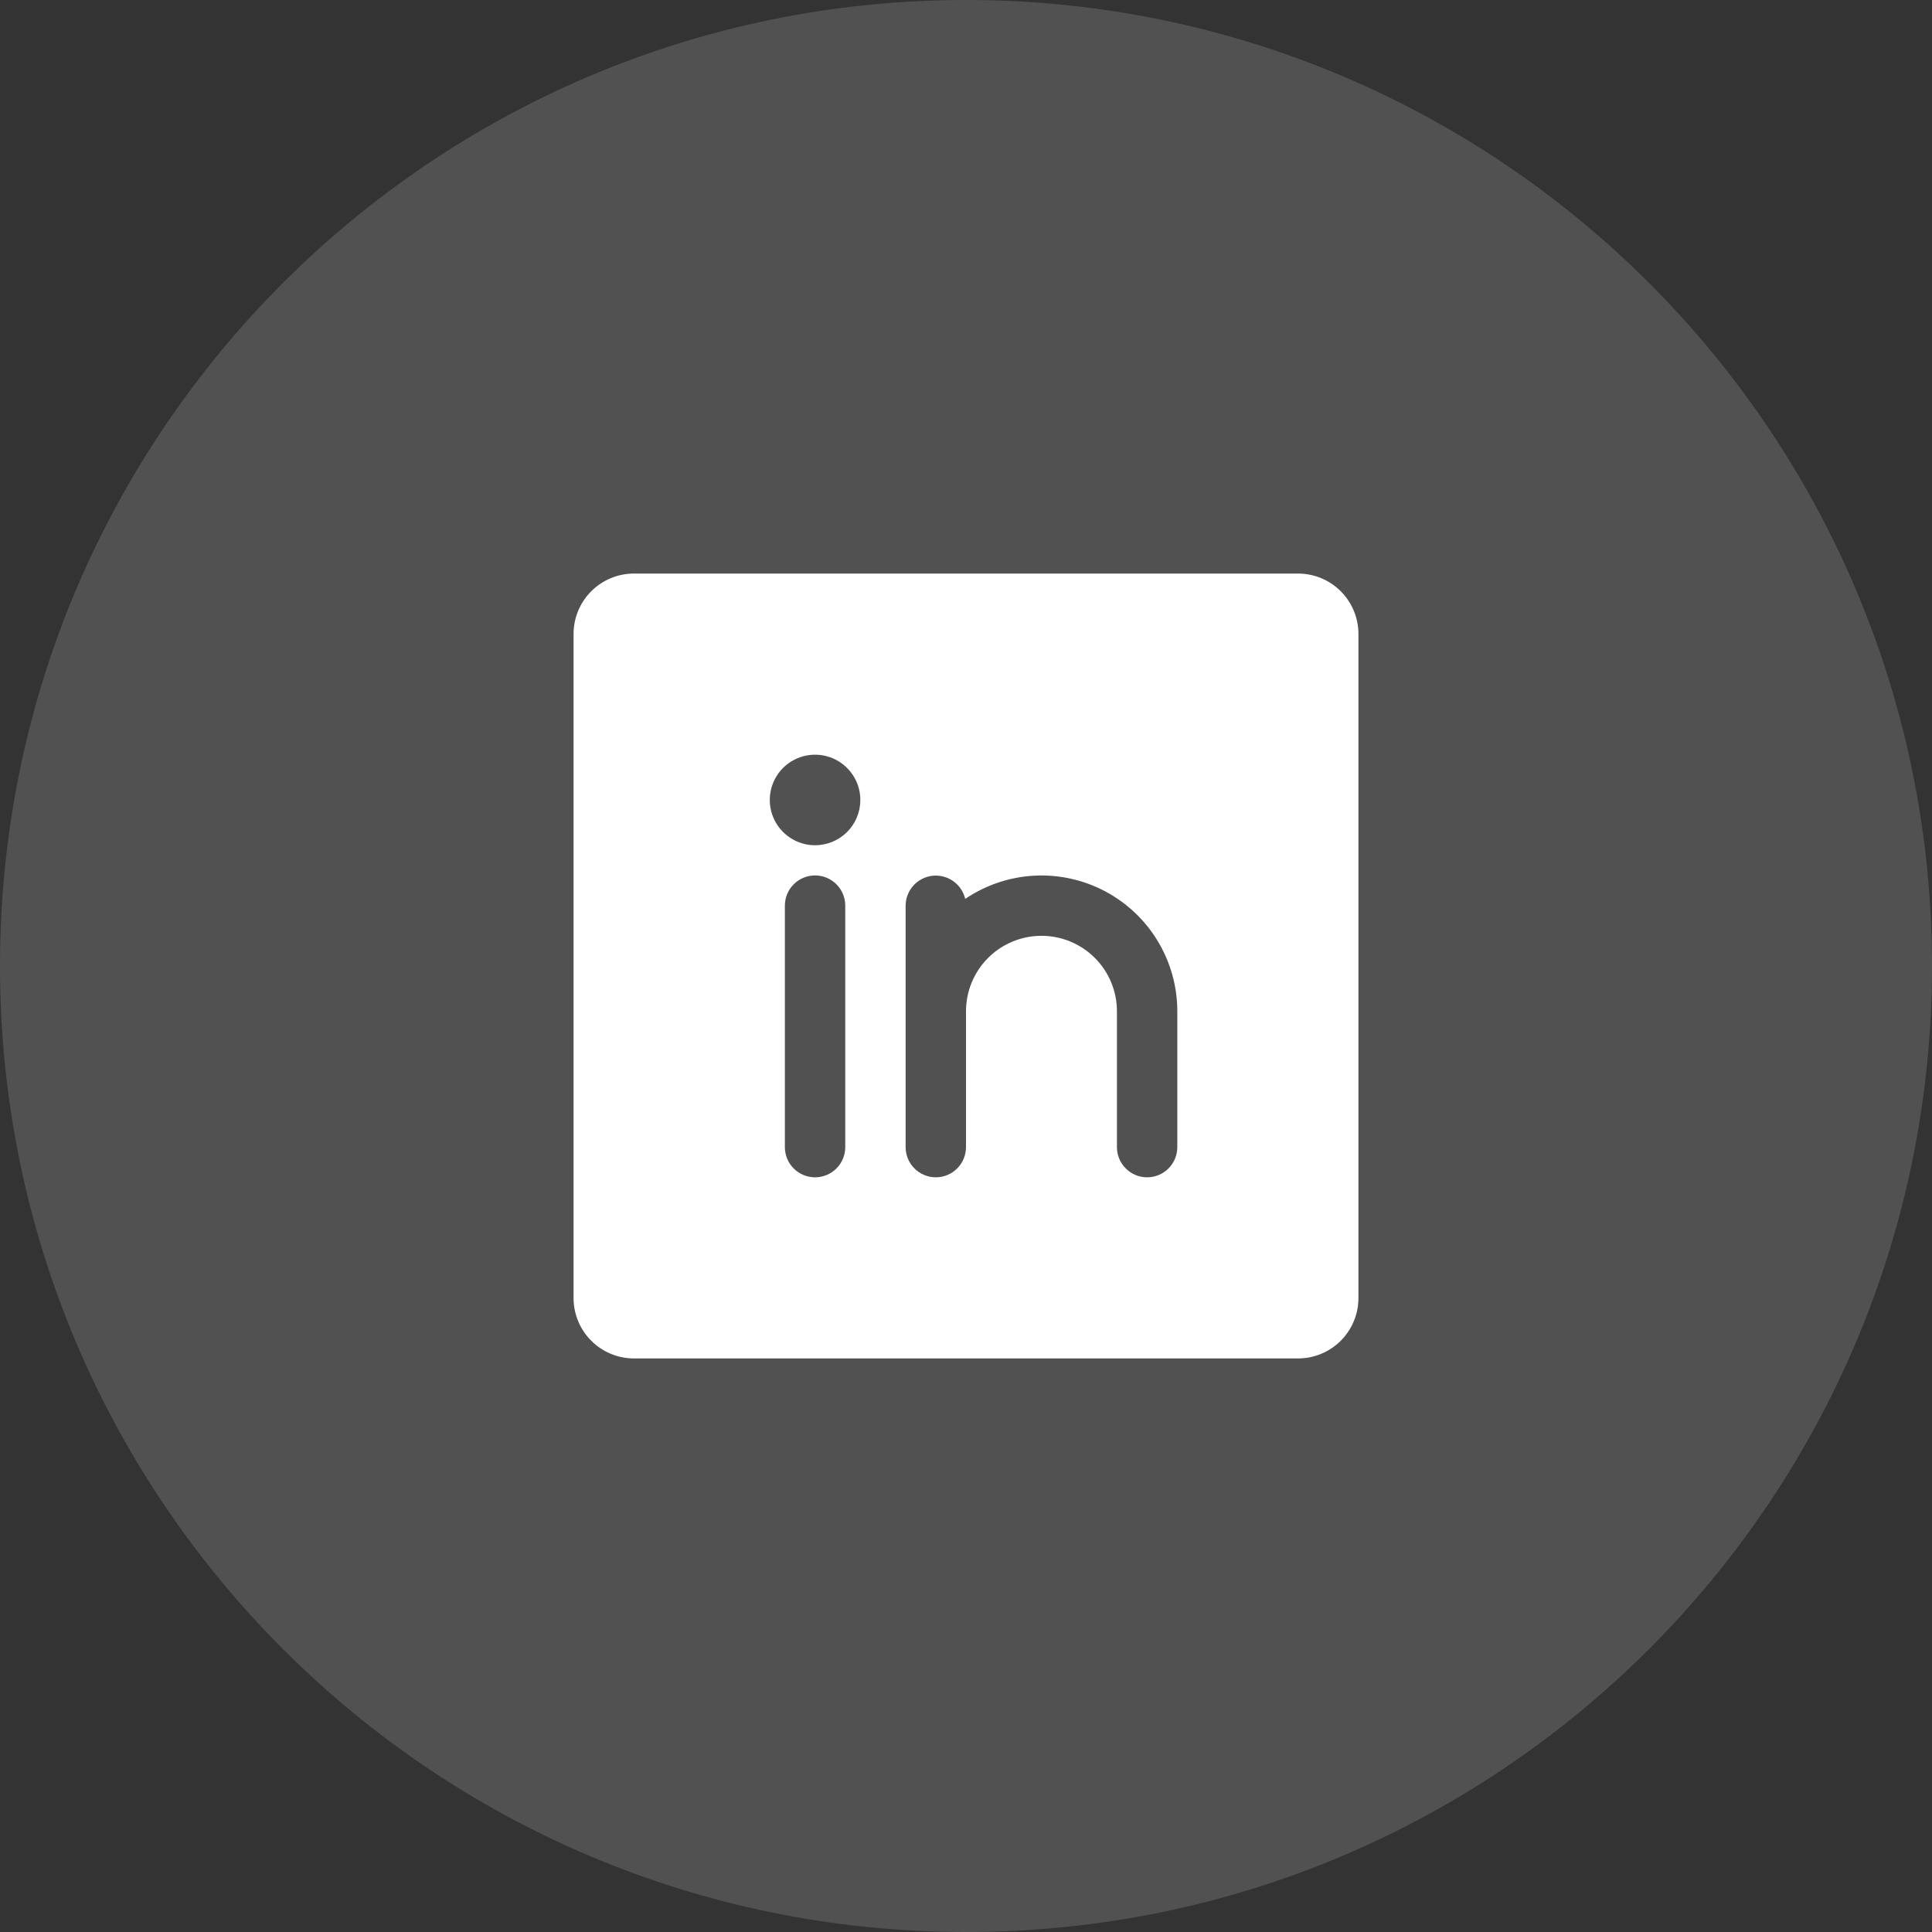
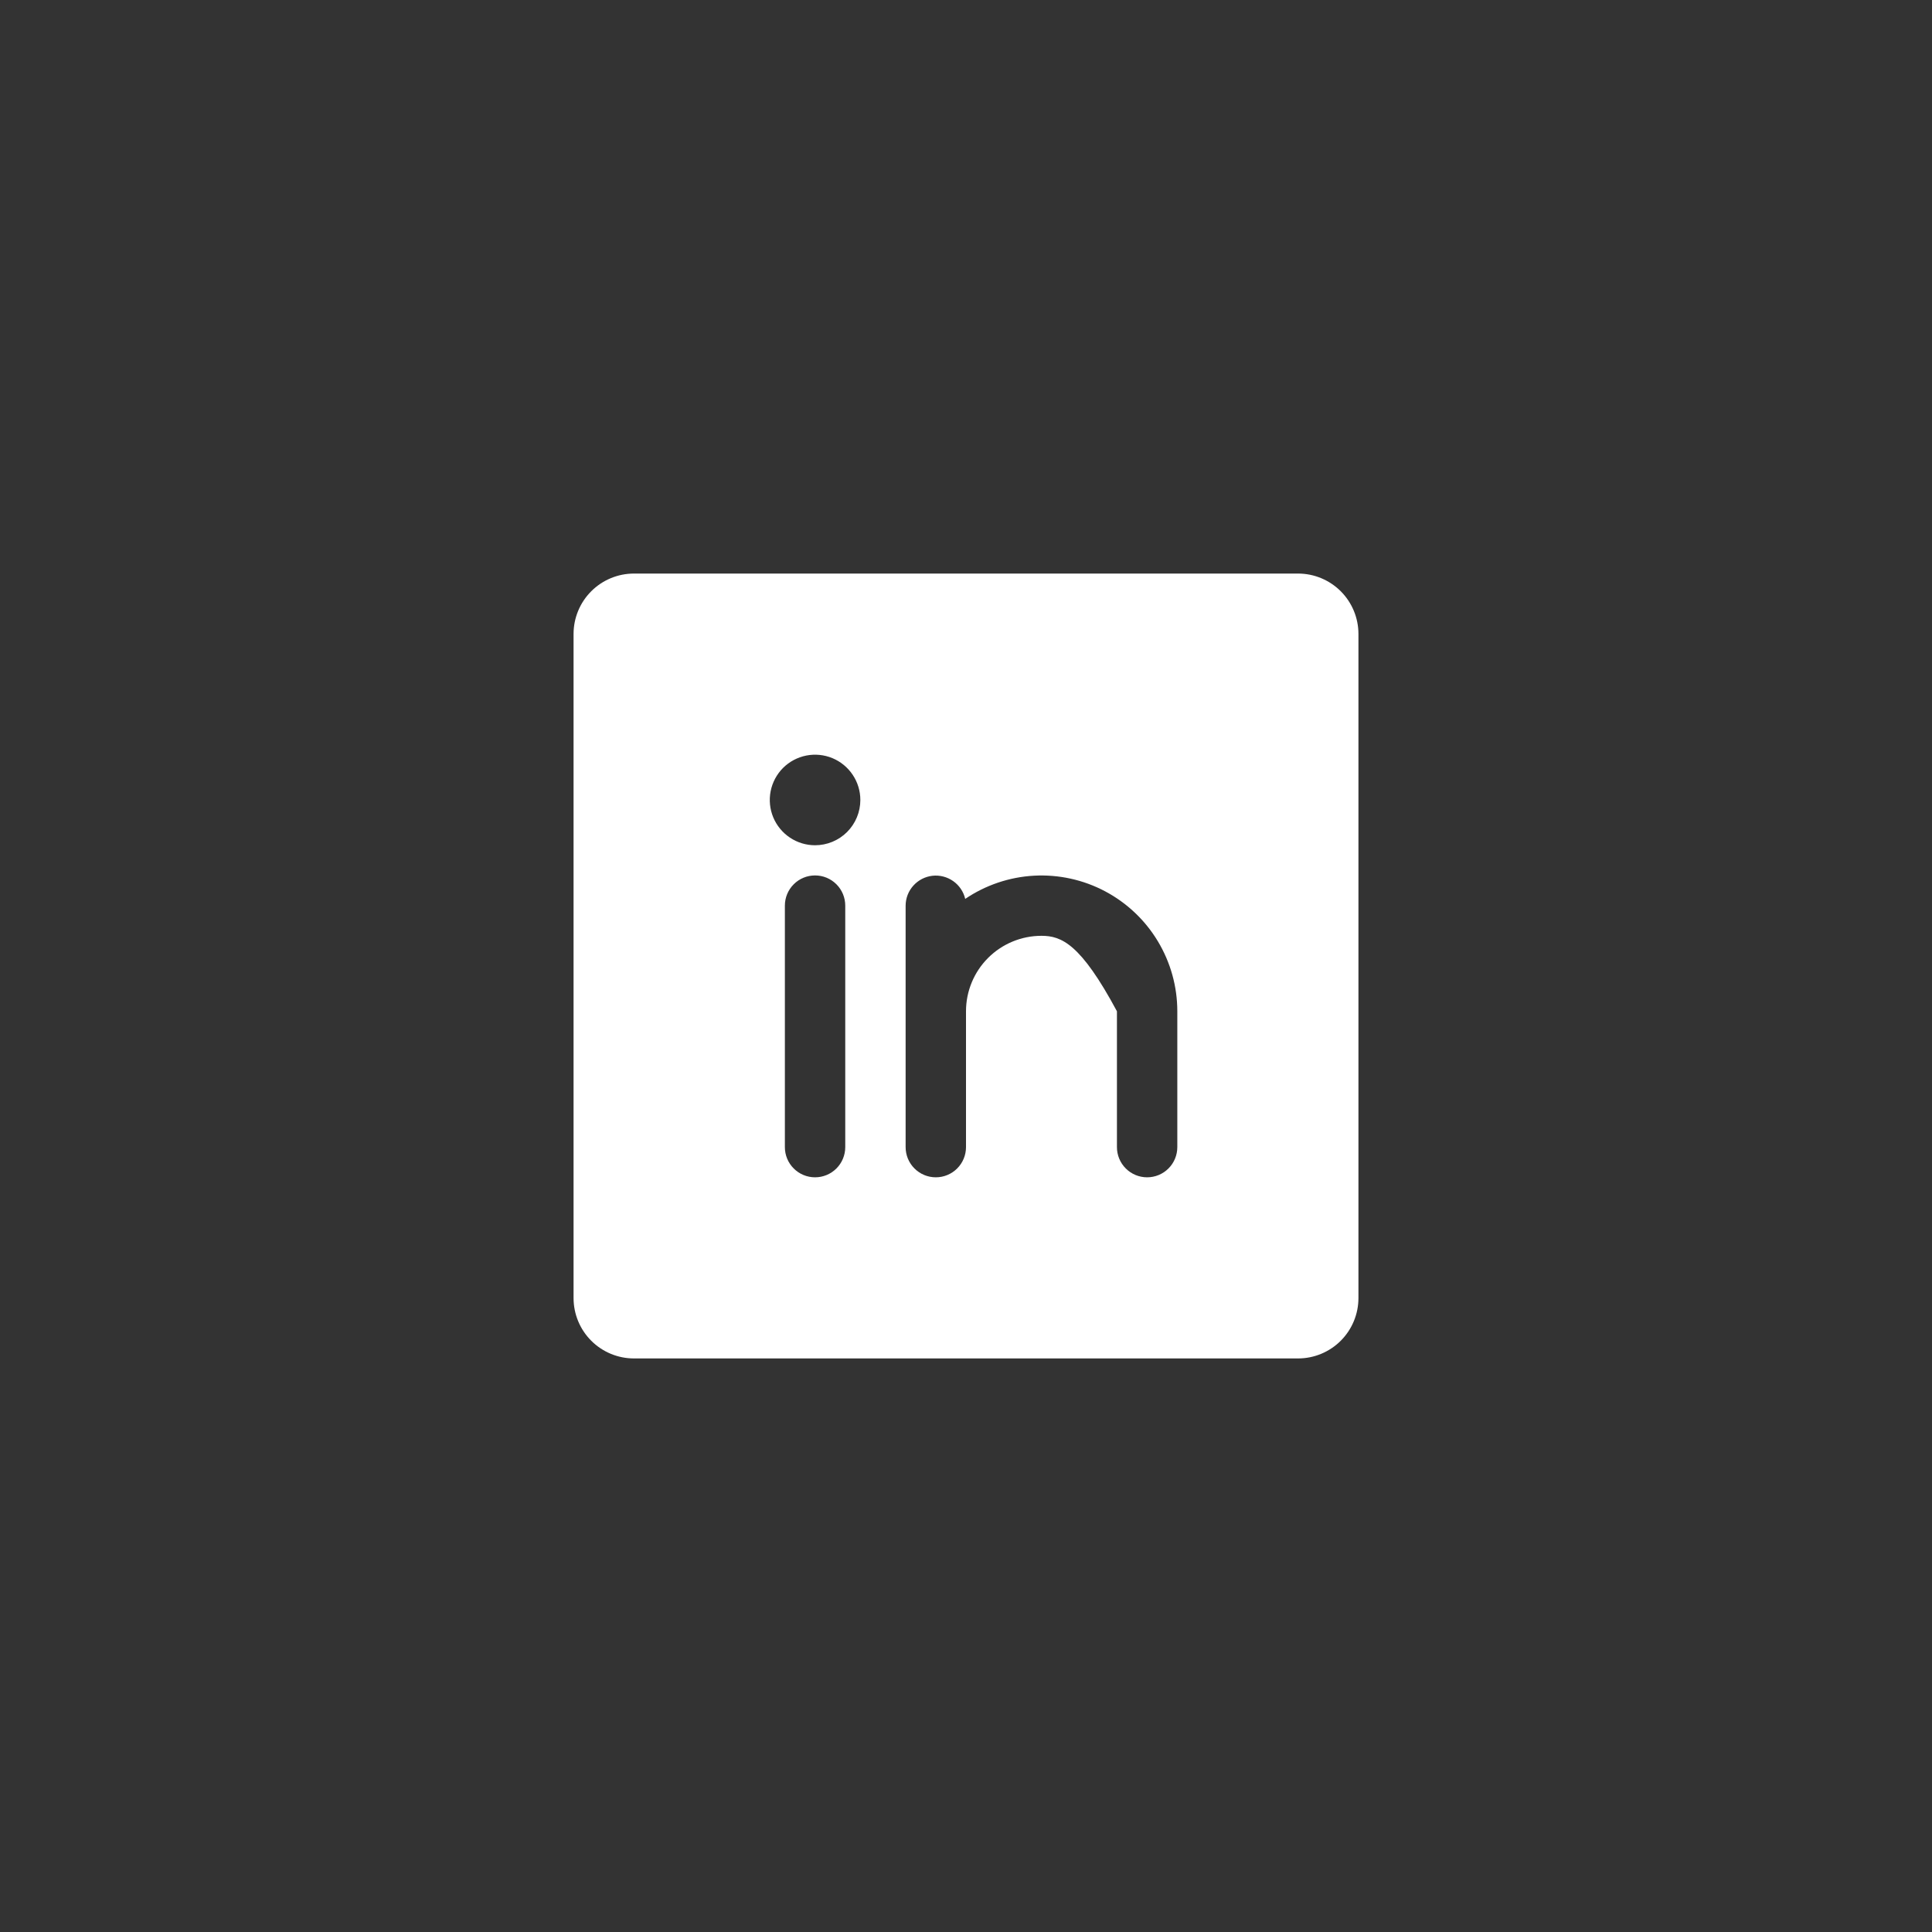
<svg xmlns="http://www.w3.org/2000/svg" width="64" height="64" viewBox="0 0 64 64" fill="none">
  <rect x="0" y="0" width="64" height="64" fill="#333333" stroke="none" />
-   <path d="M0 32C0 14.327 14.327 0 32 0C49.673 0 64 14.327 64 32C64 49.673 49.673 64 32 64C14.327 64 0 49.673 0 32Z" fill="white" fill-opacity="0.15" />
-   <path d="M43 19H21C20.47 19 19.961 19.211 19.586 19.586C19.211 19.961 19 20.47 19 21V43C19 43.53 19.211 44.039 19.586 44.414C19.961 44.789 20.47 45 21 45H43C43.53 45 44.039 44.789 44.414 44.414C44.789 44.039 45 43.53 45 43V21C45 20.47 44.789 19.961 44.414 19.586C44.039 19.211 43.53 19 43 19ZM28 38C28 38.265 27.895 38.52 27.707 38.707C27.52 38.895 27.265 39 27 39C26.735 39 26.48 38.895 26.293 38.707C26.105 38.52 26 38.265 26 38V30C26 29.735 26.105 29.48 26.293 29.293C26.48 29.105 26.735 29 27 29C27.265 29 27.52 29.105 27.707 29.293C27.895 29.48 28 29.735 28 30V38ZM27 28C26.703 28 26.413 27.912 26.167 27.747C25.92 27.582 25.728 27.348 25.614 27.074C25.501 26.8 25.471 26.498 25.529 26.207C25.587 25.916 25.73 25.649 25.939 25.439C26.149 25.23 26.416 25.087 26.707 25.029C26.998 24.971 27.3 25.001 27.574 25.114C27.848 25.228 28.082 25.42 28.247 25.667C28.412 25.913 28.5 26.203 28.5 26.5C28.5 26.898 28.342 27.279 28.061 27.561C27.779 27.842 27.398 28 27 28ZM39 38C39 38.265 38.895 38.52 38.707 38.707C38.52 38.895 38.265 39 38 39C37.735 39 37.48 38.895 37.293 38.707C37.105 38.52 37 38.265 37 38V33.5C37 32.837 36.737 32.201 36.268 31.732C35.799 31.263 35.163 31 34.5 31C33.837 31 33.201 31.263 32.732 31.732C32.263 32.201 32 32.837 32 33.5V38C32 38.265 31.895 38.52 31.707 38.707C31.52 38.895 31.265 39 31 39C30.735 39 30.48 38.895 30.293 38.707C30.105 38.52 30 38.265 30 38V30C30.001 29.755 30.092 29.519 30.256 29.337C30.42 29.155 30.645 29.039 30.888 29.011C31.131 28.984 31.376 29.047 31.576 29.188C31.777 29.329 31.918 29.539 31.974 29.777C32.65 29.319 33.439 29.053 34.255 29.008C35.071 28.964 35.884 29.142 36.607 29.525C37.329 29.908 37.934 30.48 38.355 31.18C38.777 31.881 39 32.682 39 33.5V38Z" fill="white" />
+   <path d="M43 19H21C20.47 19 19.961 19.211 19.586 19.586C19.211 19.961 19 20.47 19 21V43C19 43.53 19.211 44.039 19.586 44.414C19.961 44.789 20.47 45 21 45H43C43.53 45 44.039 44.789 44.414 44.414C44.789 44.039 45 43.53 45 43V21C45 20.47 44.789 19.961 44.414 19.586C44.039 19.211 43.53 19 43 19ZM28 38C28 38.265 27.895 38.52 27.707 38.707C27.52 38.895 27.265 39 27 39C26.735 39 26.48 38.895 26.293 38.707C26.105 38.52 26 38.265 26 38V30C26 29.735 26.105 29.48 26.293 29.293C26.48 29.105 26.735 29 27 29C27.265 29 27.52 29.105 27.707 29.293C27.895 29.48 28 29.735 28 30V38ZM27 28C26.703 28 26.413 27.912 26.167 27.747C25.92 27.582 25.728 27.348 25.614 27.074C25.501 26.8 25.471 26.498 25.529 26.207C25.587 25.916 25.73 25.649 25.939 25.439C26.149 25.23 26.416 25.087 26.707 25.029C26.998 24.971 27.3 25.001 27.574 25.114C27.848 25.228 28.082 25.42 28.247 25.667C28.412 25.913 28.5 26.203 28.5 26.5C28.5 26.898 28.342 27.279 28.061 27.561C27.779 27.842 27.398 28 27 28ZM39 38C39 38.265 38.895 38.52 38.707 38.707C38.52 38.895 38.265 39 38 39C37.735 39 37.48 38.895 37.293 38.707C37.105 38.52 37 38.265 37 38V33.5C35.799 31.263 35.163 31 34.5 31C33.837 31 33.201 31.263 32.732 31.732C32.263 32.201 32 32.837 32 33.5V38C32 38.265 31.895 38.52 31.707 38.707C31.52 38.895 31.265 39 31 39C30.735 39 30.48 38.895 30.293 38.707C30.105 38.52 30 38.265 30 38V30C30.001 29.755 30.092 29.519 30.256 29.337C30.42 29.155 30.645 29.039 30.888 29.011C31.131 28.984 31.376 29.047 31.576 29.188C31.777 29.329 31.918 29.539 31.974 29.777C32.65 29.319 33.439 29.053 34.255 29.008C35.071 28.964 35.884 29.142 36.607 29.525C37.329 29.908 37.934 30.48 38.355 31.18C38.777 31.881 39 32.682 39 33.5V38Z" fill="white" />
</svg>